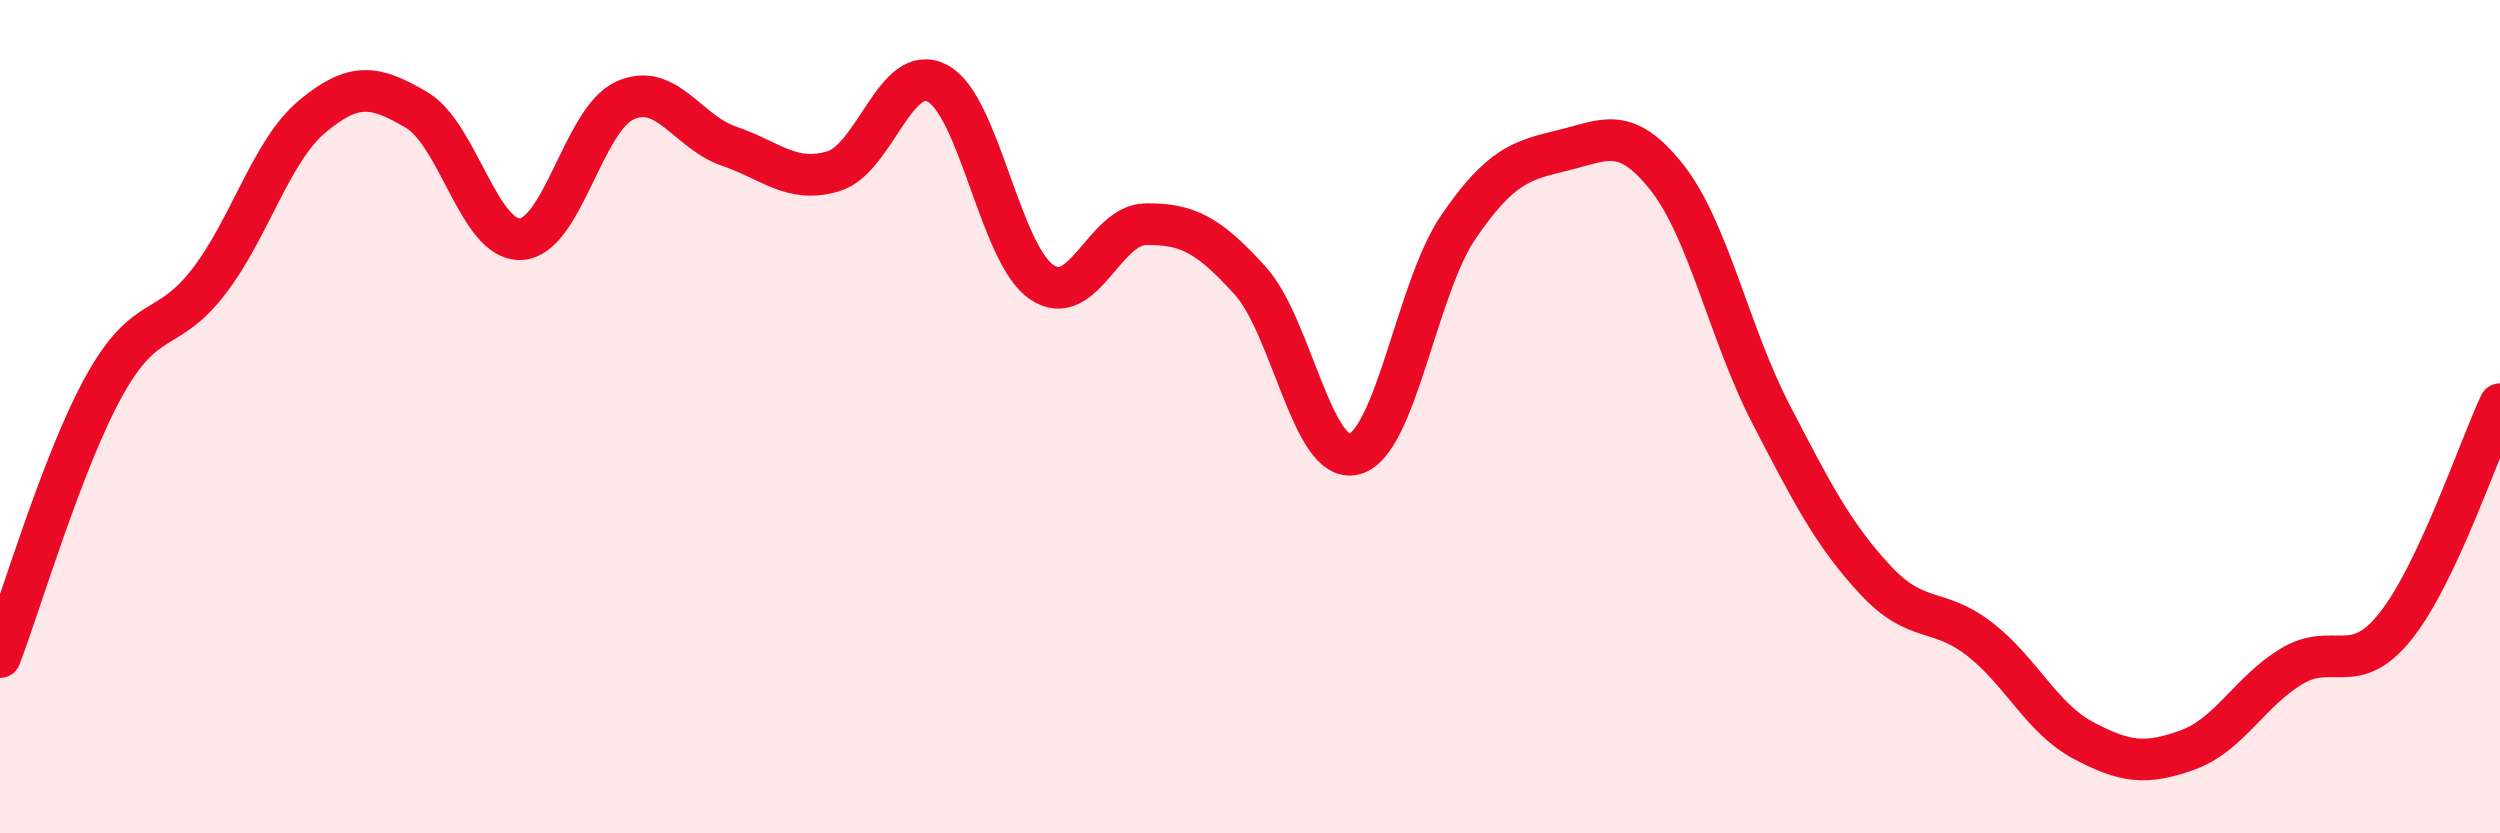
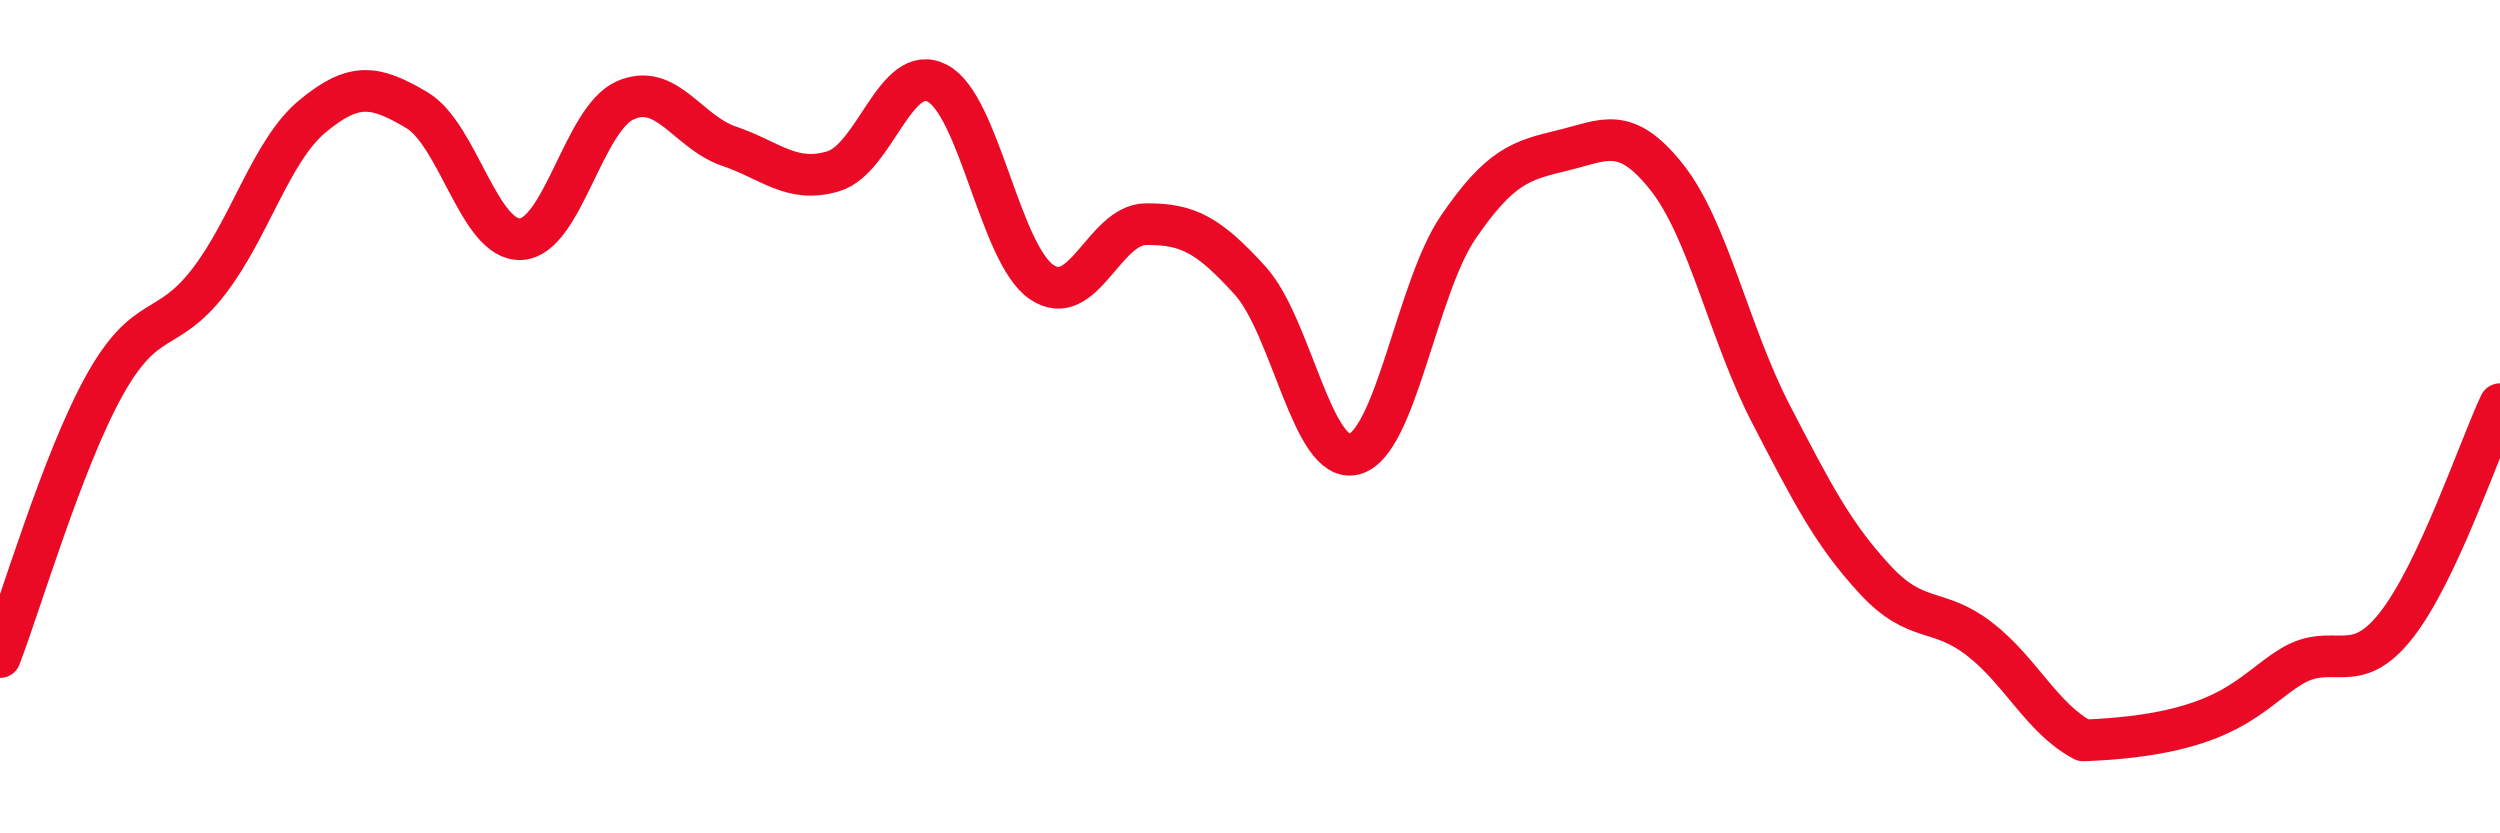
<svg xmlns="http://www.w3.org/2000/svg" width="60" height="20" viewBox="0 0 60 20">
-   <path d="M 0,15.77 C 0.5,14.47 1.5,11.06 2.5,9.26 C 3.5,7.46 4,8.06 5,6.77 C 6,5.48 6.5,3.62 7.5,2.79 C 8.5,1.96 9,2.05 10,2.64 C 11,3.23 11.5,5.79 12.5,5.74 C 13.5,5.69 14,2.86 15,2.41 C 16,1.96 16.5,3.17 17.5,3.51 C 18.5,3.85 19,4.41 20,4.11 C 21,3.81 21.5,1.47 22.5,2 C 23.5,2.53 24,6.09 25,6.77 C 26,7.45 26.5,5.39 27.5,5.38 C 28.5,5.37 29,5.63 30,6.73 C 31,7.83 31.5,11.16 32.5,10.9 C 33.5,10.64 34,6.91 35,5.45 C 36,3.99 36.5,3.85 37.5,3.61 C 38.5,3.37 39,2.99 40,4.25 C 41,5.51 41.5,8 42.5,9.93 C 43.5,11.86 44,12.83 45,13.91 C 46,14.99 46.5,14.56 47.5,15.33 C 48.5,16.1 49,17.24 50,17.77 C 51,18.3 51.5,18.36 52.5,18 C 53.5,17.64 54,16.59 55,15.99 C 56,15.39 56.5,16.28 57.5,15.02 C 58.5,13.76 59.5,10.76 60,9.7L60 20L0 20Z" fill="#EB0A25" opacity="0.1" stroke-linecap="round" stroke-linejoin="round" />
-   <path d="M 0,15.77 C 0.5,14.47 1.5,11.06 2.5,9.26 C 3.5,7.46 4,8.06 5,6.77 C 6,5.48 6.5,3.62 7.5,2.79 C 8.5,1.96 9,2.05 10,2.64 C 11,3.23 11.5,5.79 12.5,5.74 C 13.5,5.69 14,2.86 15,2.41 C 16,1.96 16.5,3.17 17.5,3.51 C 18.5,3.85 19,4.41 20,4.11 C 21,3.81 21.5,1.47 22.5,2 C 23.5,2.53 24,6.09 25,6.77 C 26,7.45 26.5,5.39 27.5,5.38 C 28.5,5.37 29,5.63 30,6.73 C 31,7.83 31.5,11.16 32.5,10.9 C 33.5,10.64 34,6.91 35,5.45 C 36,3.99 36.5,3.85 37.5,3.61 C 38.5,3.37 39,2.99 40,4.25 C 41,5.51 41.5,8 42.5,9.93 C 43.5,11.86 44,12.83 45,13.91 C 46,14.99 46.5,14.56 47.5,15.33 C 48.5,16.1 49,17.24 50,17.77 C 51,18.3 51.5,18.36 52.5,18 C 53.5,17.64 54,16.59 55,15.99 C 56,15.39 56.5,16.28 57.5,15.02 C 58.5,13.76 59.5,10.76 60,9.7" stroke="#EB0A25" stroke-width="1" fill="none" stroke-linecap="round" stroke-linejoin="round" />
+   <path d="M 0,15.77 C 0.5,14.47 1.5,11.06 2.5,9.26 C 3.5,7.46 4,8.06 5,6.77 C 6,5.48 6.5,3.62 7.5,2.79 C 8.5,1.96 9,2.05 10,2.64 C 11,3.23 11.5,5.79 12.5,5.74 C 13.5,5.69 14,2.86 15,2.41 C 16,1.96 16.5,3.17 17.5,3.51 C 18.5,3.85 19,4.41 20,4.11 C 21,3.81 21.5,1.47 22.5,2 C 23.5,2.53 24,6.09 25,6.77 C 26,7.45 26.5,5.39 27.5,5.38 C 28.5,5.37 29,5.63 30,6.73 C 31,7.83 31.5,11.16 32.5,10.9 C 33.5,10.64 34,6.91 35,5.45 C 36,3.99 36.5,3.85 37.5,3.61 C 38.5,3.37 39,2.99 40,4.25 C 41,5.51 41.5,8 42.5,9.93 C 43.5,11.86 44,12.83 45,13.91 C 46,14.99 46.5,14.56 47.5,15.33 C 48.5,16.1 49,17.24 50,17.77 C 53.5,17.64 54,16.59 55,15.99 C 56,15.39 56.5,16.28 57.5,15.02 C 58.5,13.76 59.5,10.76 60,9.7" stroke="#EB0A25" stroke-width="1" fill="none" stroke-linecap="round" stroke-linejoin="round" />
</svg>